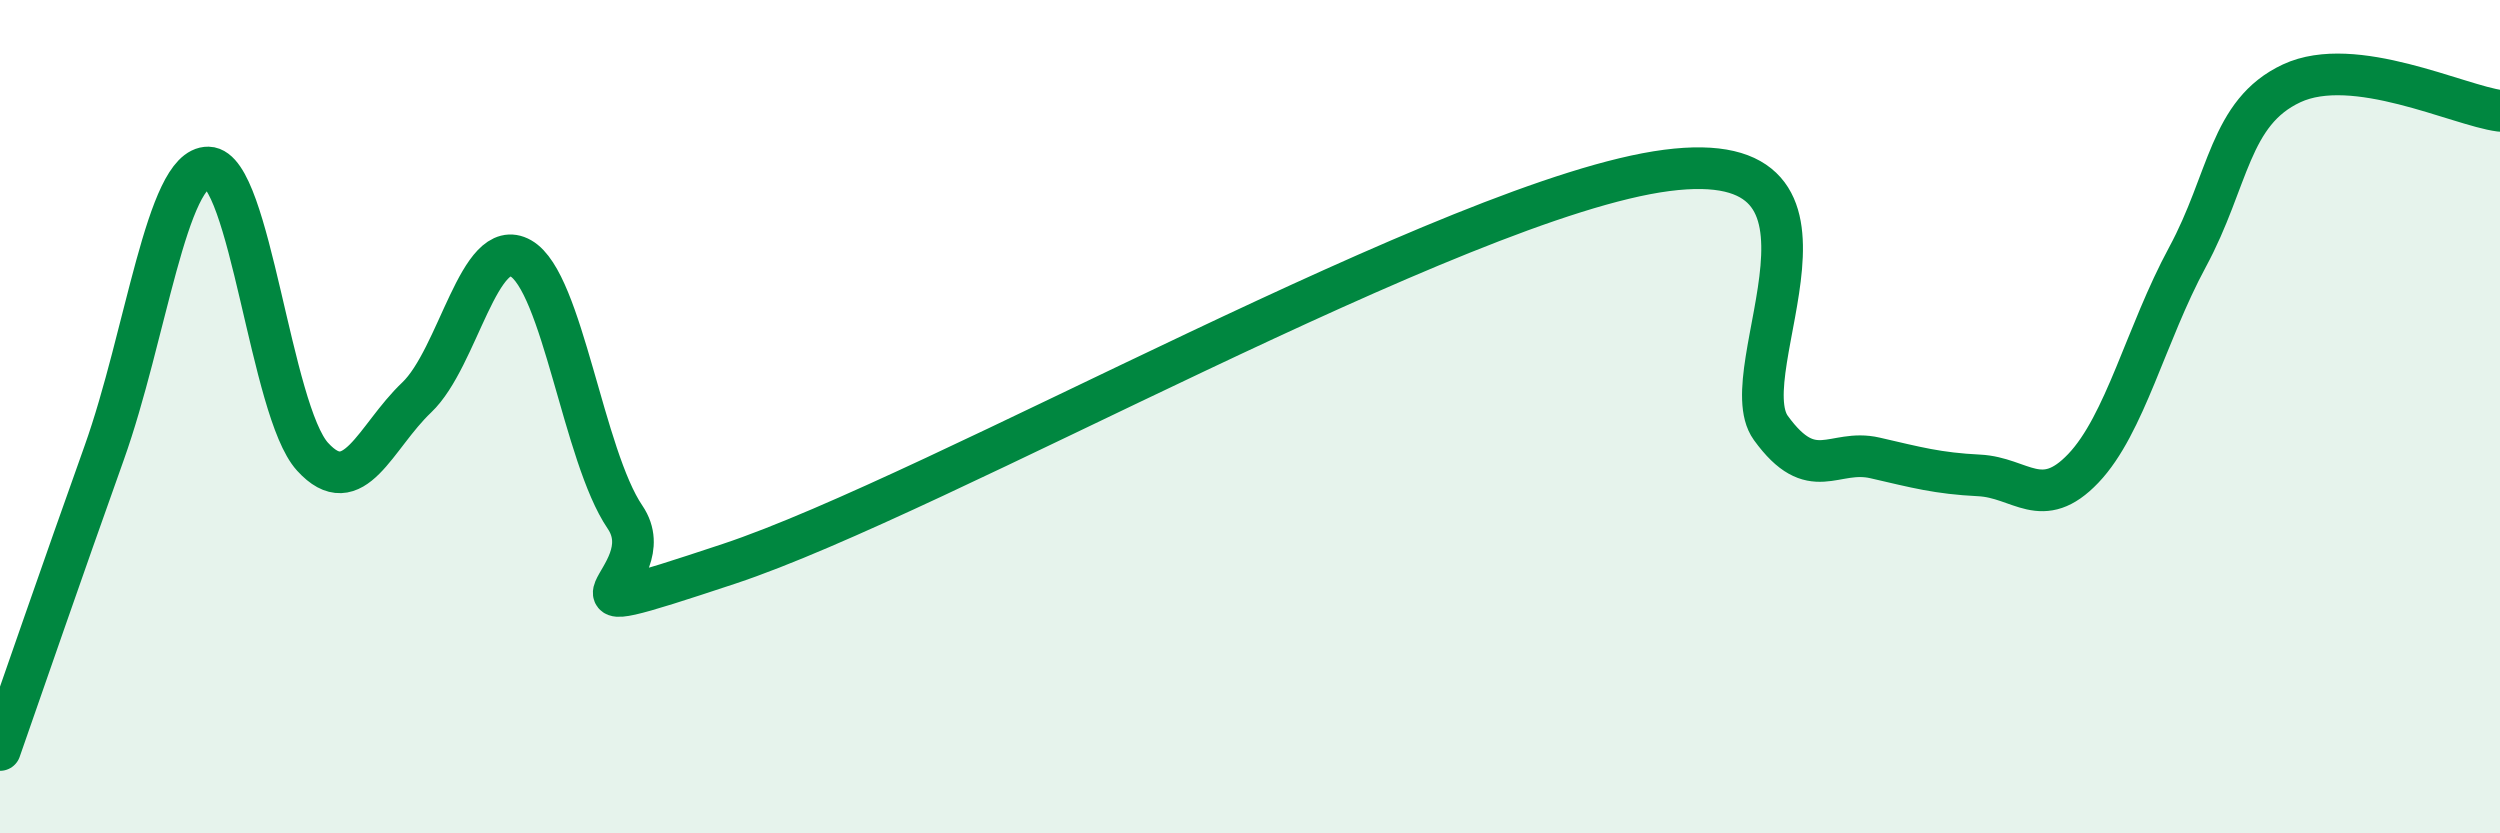
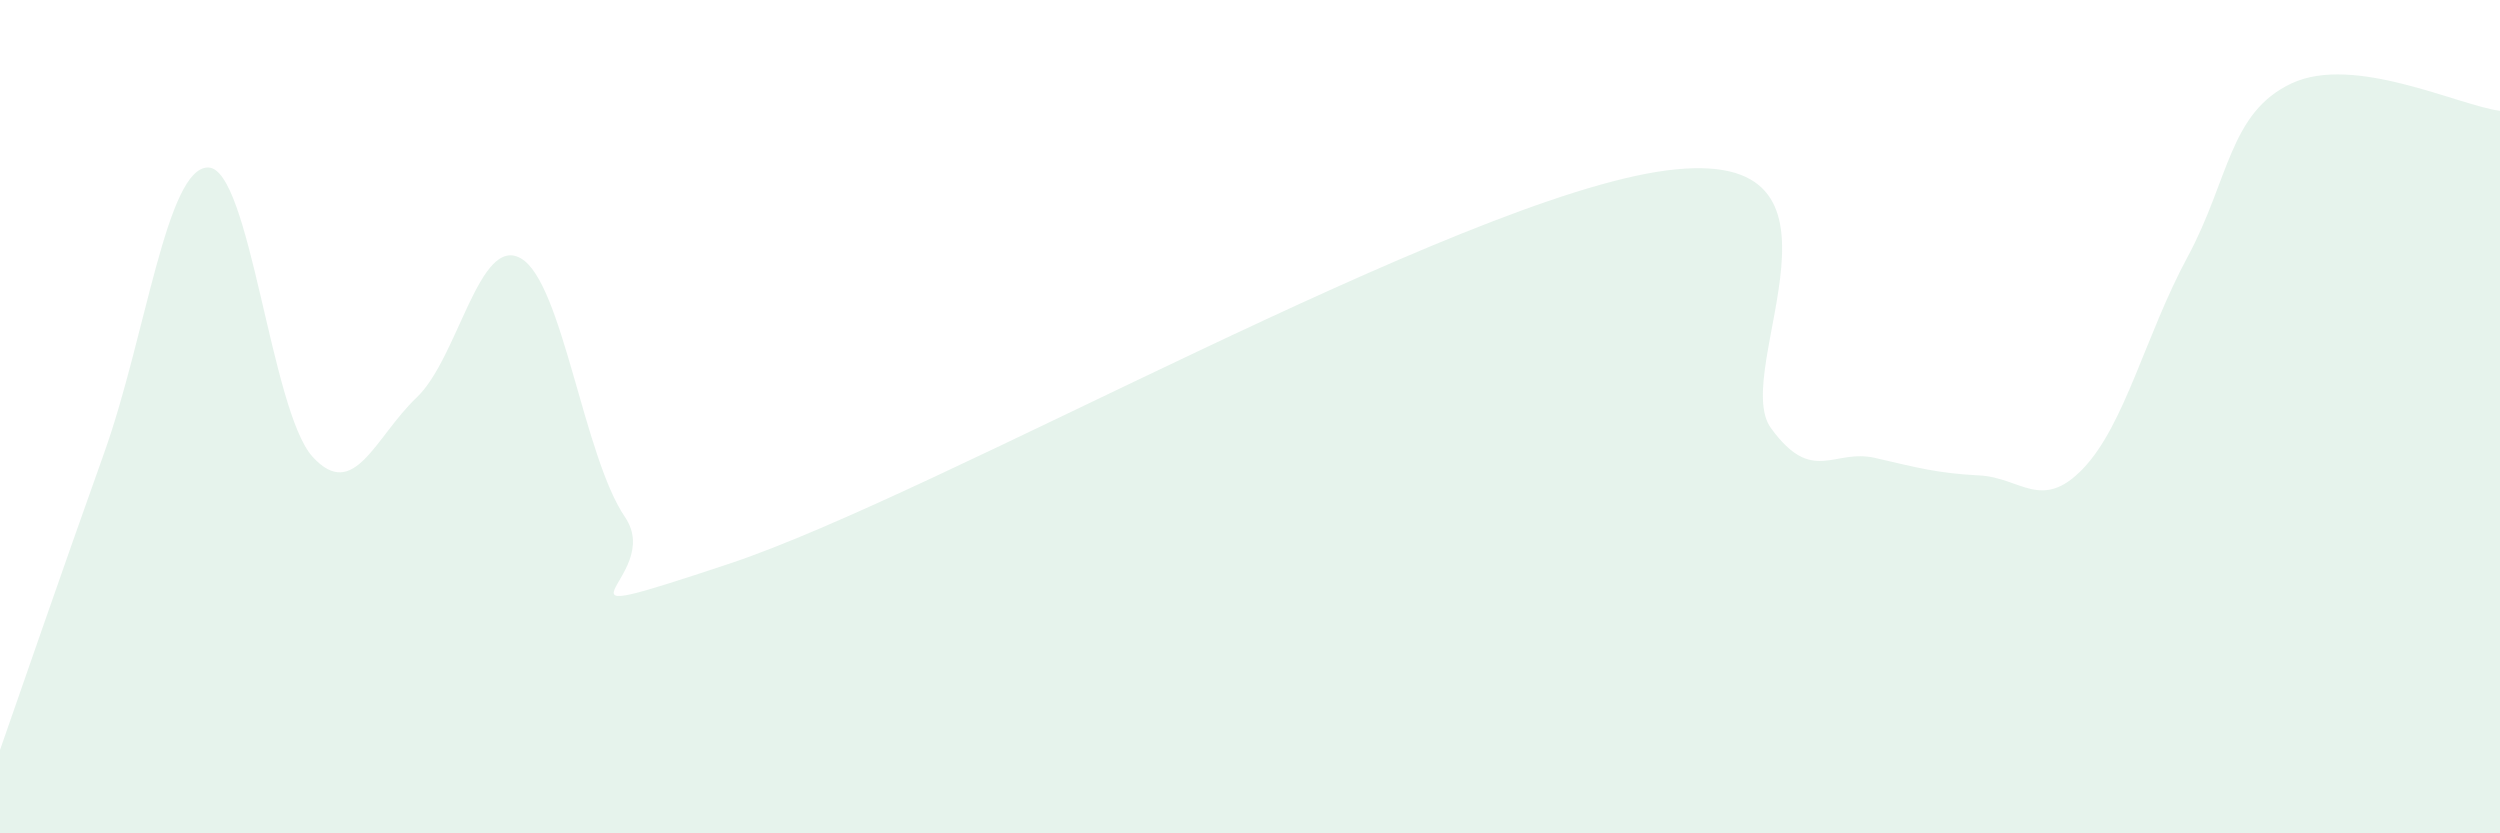
<svg xmlns="http://www.w3.org/2000/svg" width="60" height="20" viewBox="0 0 60 20">
  <path d="M 0,18 C 0.5,16.57 1.5,13.67 2.5,10.87 C 3.5,8.07 4,4 5,4.02 C 6,4.04 6.5,9.86 7.5,10.96 C 8.5,12.06 9,10.49 10,9.54 C 11,8.59 11.5,5.63 12.5,6.2 C 13.5,6.77 14,10.94 15,12.41 C 16,13.88 12.5,15.19 17.5,13.53 C 22.5,11.87 35,4.74 40,4.09 C 45,3.44 41.5,8.89 42.5,10.27 C 43.5,11.65 44,10.76 45,10.99 C 46,11.22 46.5,11.36 47.5,11.41 C 48.5,11.46 49,12.29 50,11.24 C 51,10.19 51.5,8.02 52.5,6.17 C 53.5,4.32 53.5,2.7 55,2 C 56.5,1.3 59,2.53 60,2.66L60 20L0 20Z" fill="#008740" opacity="0.1" stroke-linecap="round" stroke-linejoin="round" />
-   <path d="M 0,18 C 0.5,16.57 1.5,13.67 2.5,10.87 C 3.5,8.07 4,4 5,4.02 C 6,4.04 6.5,9.86 7.5,10.96 C 8.5,12.06 9,10.49 10,9.54 C 11,8.59 11.5,5.63 12.5,6.2 C 13.5,6.77 14,10.94 15,12.41 C 16,13.88 12.5,15.19 17.5,13.53 C 22.5,11.87 35,4.74 40,4.09 C 45,3.44 41.5,8.89 42.5,10.27 C 43.5,11.65 44,10.76 45,10.99 C 46,11.22 46.5,11.36 47.5,11.41 C 48.5,11.46 49,12.29 50,11.24 C 51,10.19 51.5,8.02 52.5,6.17 C 53.5,4.32 53.5,2.7 55,2 C 56.5,1.3 59,2.53 60,2.66" stroke="#008740" stroke-width="1" fill="none" stroke-linecap="round" stroke-linejoin="round" />
</svg>